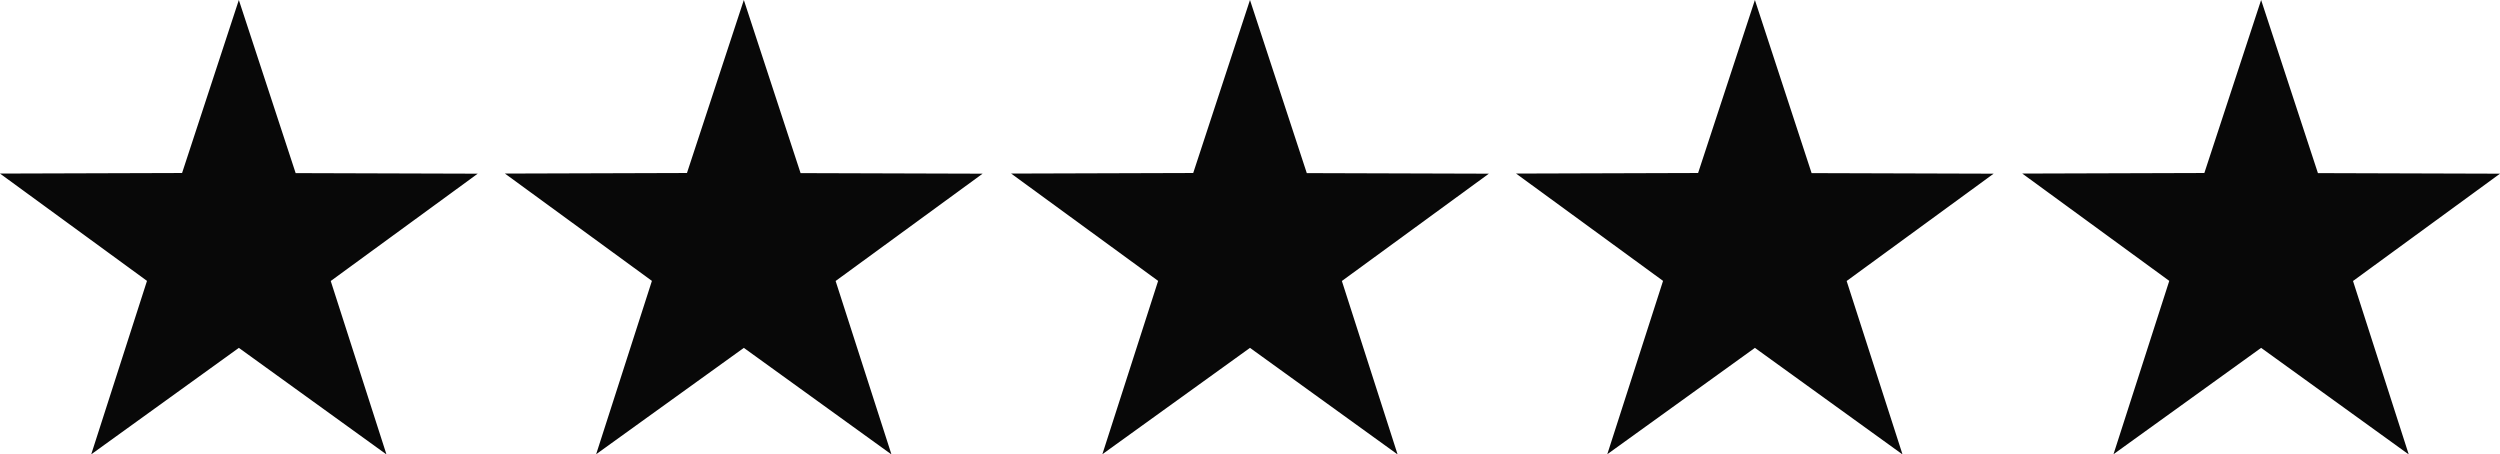
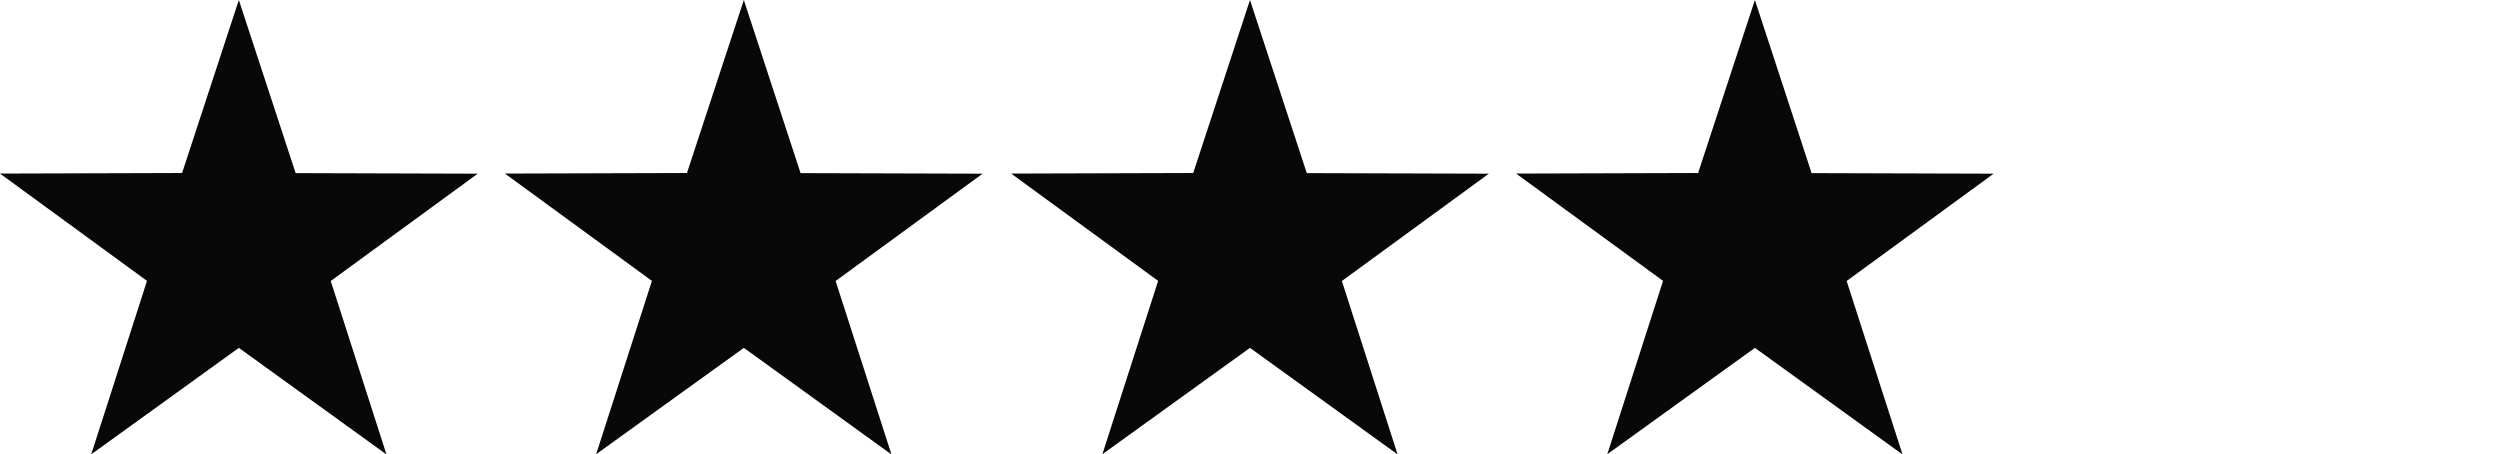
<svg xmlns="http://www.w3.org/2000/svg" width="67.555" height="12.277" viewBox="0 0 67.555 12.277">
  <g id="Groupe_71" data-name="Groupe 71" transform="translate(0 0)">
    <path id="Tracé_283" data-name="Tracé 283" d="M20.1,0,18.563,4.675l-4.919.015,3.972,2.9-1.507,4.684L20.1,9.4l3.989,2.88L22.58,7.593l3.972-2.9-4.919-.015Z" transform="translate(0 0)" fill="#080808" />
    <path id="Tracé_284" data-name="Tracé 284" d="M33.777,0,32.243,4.675l-4.92.015,3.972,2.9-1.507,4.684L33.777,9.4l3.989,2.88L36.26,7.593l3.972-2.9-4.92-.015Z" transform="translate(0 0)" fill="#080808" />
    <path id="Tracé_285" data-name="Tracé 285" d="M47.421,0,45.886,4.675l-4.919.015,3.972,2.9-1.507,4.684L47.421,9.4l3.989,2.88L49.9,7.593l3.972-2.9-4.919-.015Z" transform="translate(0 0)" fill="#080808" />
-     <path id="Tracé_286" data-name="Tracé 286" d="M61.1,0,59.566,4.675l-4.92.015,3.972,2.9-1.507,4.684L61.1,9.4l3.989,2.88L63.583,7.593l3.972-2.9-4.92-.015Z" transform="translate(0 0)" fill="#080808" />
    <path id="Tracé_287" data-name="Tracé 287" d="M6.454,0,4.92,4.675,0,4.69l3.972,2.9L2.465,12.277,6.454,9.4l3.989,2.88L8.937,7.593l3.972-2.9-4.92-.015Z" transform="translate(0 0)" fill="#080808" />
  </g>
</svg>